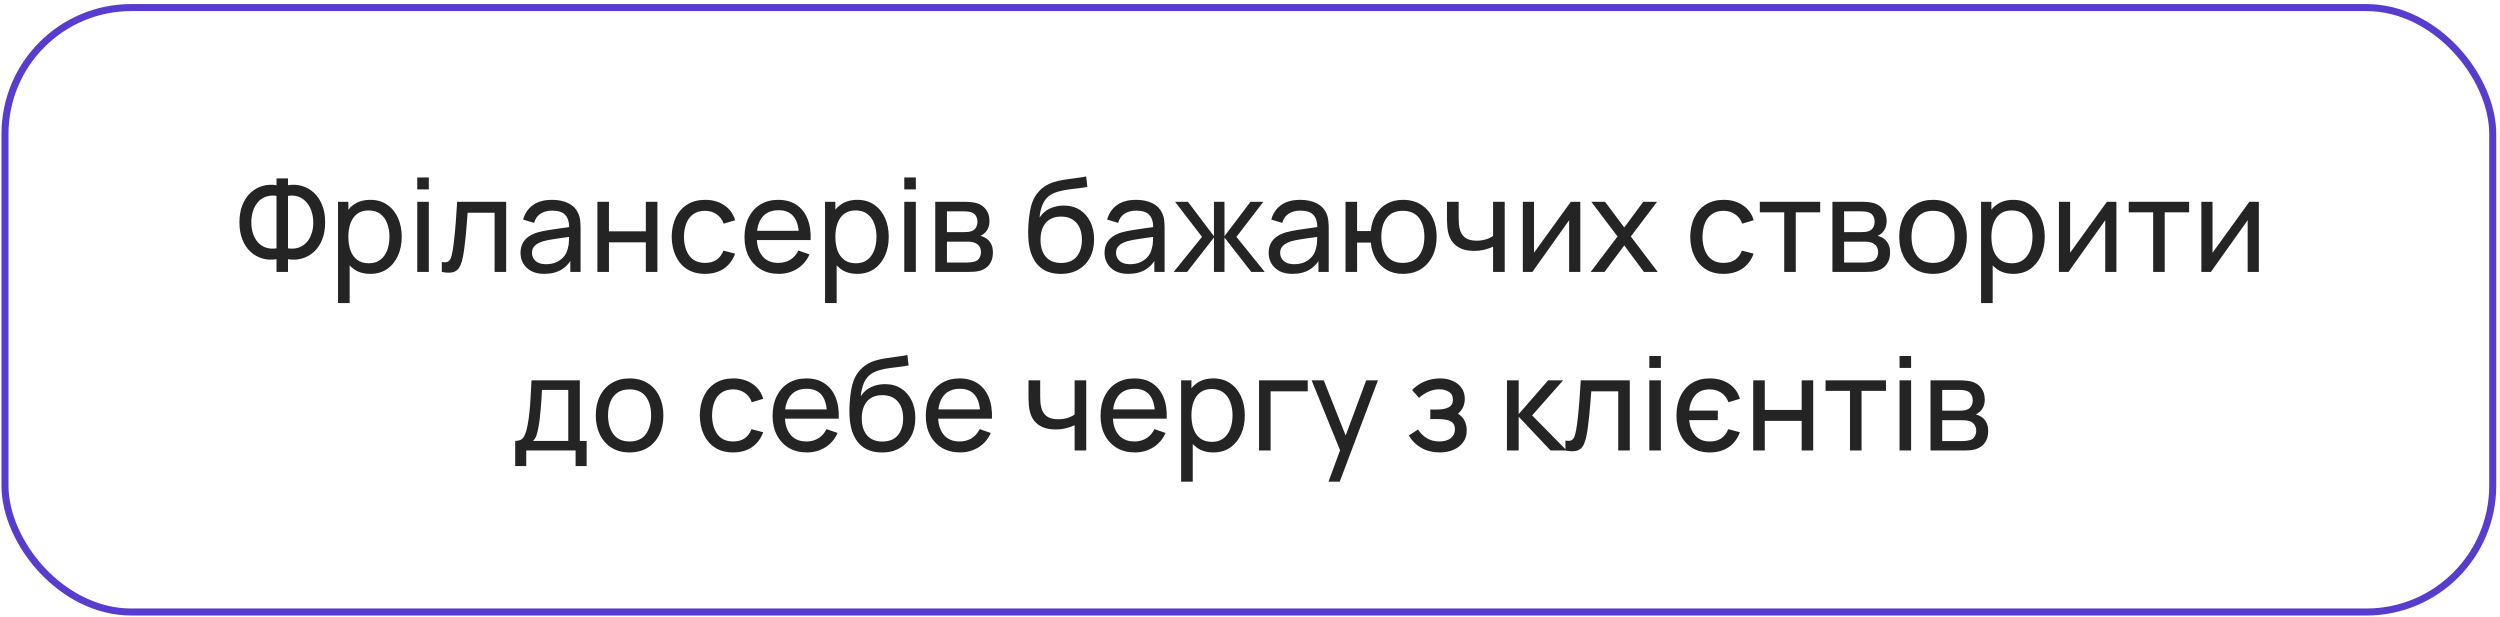
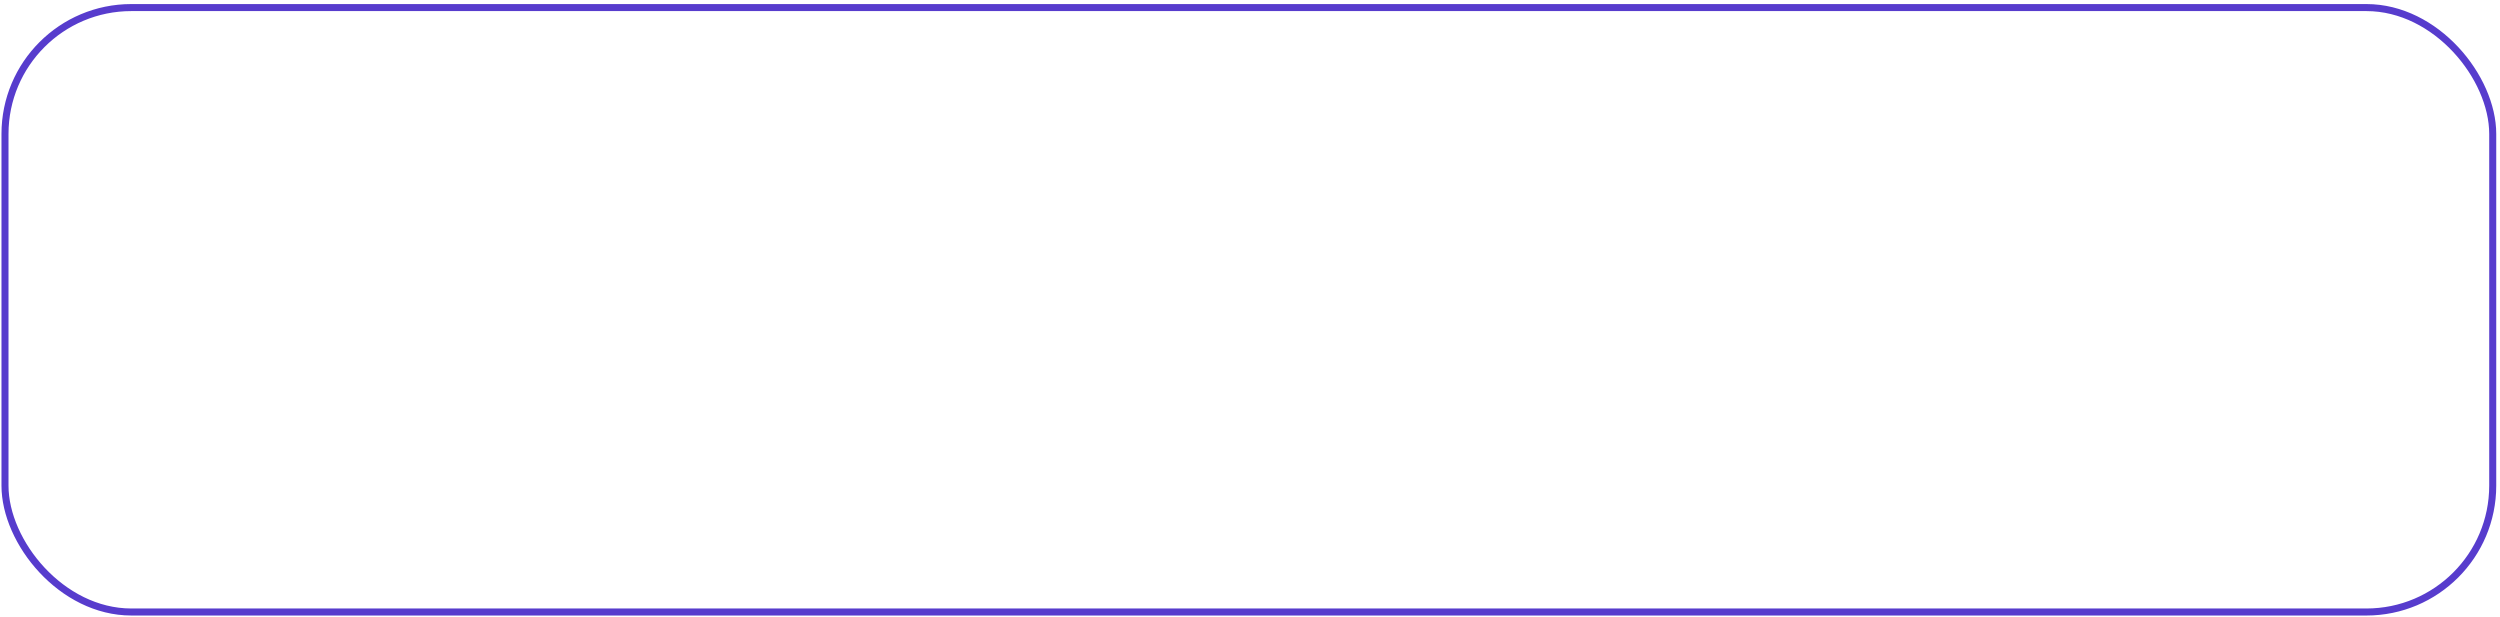
<svg xmlns="http://www.w3.org/2000/svg" width="462" height="114" viewBox="0 0 462 114" fill="none">
  <rect x="0.923" y="1.4" width="459.733" height="111.7" rx="23.35" stroke="#573CCD" stroke-width="1.3" />
-   <path d="M51.099 50.25V47.898C50.211 48.05 49.355 48.01 48.531 47.778C47.715 47.546 46.983 47.142 46.334 46.566C45.694 45.982 45.187 45.23 44.81 44.31C44.434 43.39 44.246 42.318 44.246 41.094C44.246 39.862 44.434 38.786 44.81 37.866C45.187 36.938 45.694 36.182 46.334 35.598C46.983 35.006 47.715 34.594 48.531 34.362C49.355 34.122 50.211 34.078 51.099 34.23V32.97H53.222V34.23C54.111 34.078 54.967 34.122 55.791 34.362C56.614 34.594 57.346 35.006 57.986 35.598C58.635 36.182 59.147 36.938 59.523 37.866C59.898 38.786 60.087 39.862 60.087 41.094C60.087 42.318 59.898 43.39 59.523 44.31C59.147 45.23 58.635 45.982 57.986 46.566C57.346 47.142 56.614 47.546 55.791 47.778C54.967 48.01 54.111 48.05 53.222 47.898V50.25H51.099ZM51.099 45.894V36.198C50.362 36.086 49.703 36.138 49.118 36.354C48.542 36.562 48.054 36.898 47.654 37.362C47.263 37.818 46.962 38.366 46.755 39.006C46.547 39.646 46.443 40.342 46.443 41.094C46.443 41.838 46.547 42.526 46.755 43.158C46.962 43.79 47.263 44.33 47.654 44.778C48.054 45.226 48.542 45.55 49.118 45.75C49.703 45.95 50.362 45.998 51.099 45.894ZM53.222 45.894C53.967 45.998 54.627 45.95 55.203 45.75C55.779 45.542 56.267 45.218 56.666 44.778C57.066 44.338 57.37 43.806 57.578 43.182C57.786 42.55 57.891 41.87 57.891 41.142C57.891 40.406 57.786 39.718 57.578 39.078C57.37 38.43 57.066 37.874 56.666 37.41C56.267 36.938 55.779 36.59 55.203 36.366C54.627 36.142 53.967 36.086 53.222 36.198V45.894ZM68.432 50.61C67.216 50.61 66.192 50.31 65.36 49.71C64.528 49.102 63.896 48.282 63.464 47.25C63.04 46.21 62.828 45.046 62.828 43.758C62.828 42.454 63.04 41.286 63.464 40.254C63.896 39.222 64.528 38.41 65.36 37.818C66.2 37.226 67.228 36.93 68.444 36.93C69.644 36.93 70.676 37.23 71.54 37.83C72.412 38.422 73.08 39.234 73.544 40.266C74.008 41.298 74.24 42.462 74.24 43.758C74.24 45.054 74.008 46.218 73.544 47.25C73.08 48.282 72.412 49.102 71.54 49.71C70.676 50.31 69.64 50.61 68.432 50.61ZM62.468 56.01V37.29H64.376V46.83H64.616V56.01H62.468ZM68.168 48.654C69.024 48.654 69.732 48.438 70.292 48.006C70.852 47.574 71.272 46.99 71.552 46.254C71.832 45.51 71.972 44.678 71.972 43.758C71.972 42.846 71.832 42.022 71.552 41.286C71.28 40.55 70.856 39.966 70.28 39.534C69.712 39.102 68.988 38.886 68.108 38.886C67.268 38.886 66.572 39.094 66.02 39.51C65.468 39.918 65.056 40.49 64.784 41.226C64.512 41.954 64.376 42.798 64.376 43.758C64.376 44.702 64.508 45.546 64.772 46.29C65.044 47.026 65.46 47.606 66.02 48.03C66.58 48.446 67.296 48.654 68.168 48.654ZM77.111 34.998V32.79H79.246V34.998H77.111ZM77.111 50.25V37.29H79.246V50.25H77.111ZM81.647 50.25V48.414C82.127 48.502 82.491 48.486 82.739 48.366C82.995 48.238 83.183 48.018 83.303 47.706C83.431 47.386 83.535 46.986 83.615 46.506C83.751 45.746 83.867 44.898 83.963 43.962C84.067 43.026 84.159 42.002 84.239 40.89C84.327 39.77 84.407 38.57 84.479 37.29H93.539V50.25H91.403V39.318H86.423C86.375 40.054 86.315 40.81 86.243 41.586C86.179 42.362 86.111 43.118 86.039 43.854C85.967 44.582 85.887 45.262 85.799 45.894C85.719 46.518 85.631 47.058 85.535 47.514C85.383 48.298 85.171 48.926 84.899 49.398C84.627 49.862 84.235 50.162 83.723 50.298C83.211 50.442 82.519 50.426 81.647 50.25ZM100.594 50.61C99.626 50.61 98.814 50.434 98.158 50.082C97.51 49.722 97.018 49.25 96.682 48.666C96.354 48.082 96.19 47.442 96.19 46.746C96.19 46.066 96.318 45.478 96.574 44.982C96.838 44.478 97.206 44.062 97.678 43.734C98.15 43.398 98.714 43.134 99.37 42.942C99.986 42.774 100.674 42.63 101.434 42.51C102.202 42.382 102.978 42.266 103.762 42.162C104.546 42.058 105.278 41.958 105.958 41.862L105.19 42.306C105.214 41.154 104.982 40.302 104.494 39.75C104.014 39.198 103.182 38.922 101.998 38.922C101.214 38.922 100.526 39.102 99.934 39.462C99.35 39.814 98.938 40.39 98.698 41.19L96.67 40.578C96.982 39.442 97.586 38.55 98.482 37.902C99.378 37.254 100.558 36.93 102.022 36.93C103.198 36.93 104.206 37.142 105.046 37.566C105.894 37.982 106.502 38.614 106.87 39.462C107.054 39.862 107.17 40.298 107.218 40.77C107.266 41.234 107.29 41.722 107.29 42.234V50.25H105.394V47.142L105.838 47.43C105.35 48.478 104.666 49.27 103.786 49.806C102.914 50.342 101.85 50.61 100.594 50.61ZM100.918 48.822C101.686 48.822 102.35 48.686 102.91 48.414C103.478 48.134 103.934 47.77 104.278 47.322C104.622 46.866 104.846 46.37 104.95 45.834C105.07 45.434 105.134 44.99 105.142 44.502C105.158 44.006 105.166 43.626 105.166 43.362L105.91 43.686C105.214 43.782 104.53 43.874 103.858 43.962C103.186 44.05 102.55 44.146 101.95 44.25C101.35 44.346 100.81 44.462 100.33 44.598C99.978 44.71 99.646 44.854 99.334 45.03C99.03 45.206 98.782 45.434 98.59 45.714C98.406 45.986 98.314 46.326 98.314 46.734C98.314 47.086 98.402 47.422 98.578 47.742C98.762 48.062 99.042 48.322 99.418 48.522C99.802 48.722 100.302 48.822 100.918 48.822ZM110.398 50.25V37.29H112.534V42.75H119.35V37.29H121.486V50.25H119.35V44.778H112.534V50.25H110.398ZM130.307 50.61C128.995 50.61 127.879 50.318 126.959 49.734C126.047 49.142 125.351 48.33 124.871 47.298C124.391 46.266 124.143 45.09 124.127 43.77C124.143 42.418 124.395 41.23 124.883 40.206C125.379 39.174 126.087 38.37 127.007 37.794C127.927 37.218 129.035 36.93 130.331 36.93C131.699 36.93 132.875 37.266 133.859 37.938C134.851 38.61 135.515 39.53 135.851 40.698L133.739 41.334C133.467 40.582 133.023 39.998 132.407 39.582C131.799 39.166 131.099 38.958 130.307 38.958C129.419 38.958 128.687 39.166 128.111 39.582C127.535 39.99 127.107 40.558 126.827 41.286C126.547 42.006 126.403 42.834 126.395 43.77C126.411 45.21 126.743 46.374 127.391 47.262C128.047 48.142 129.019 48.582 130.307 48.582C131.155 48.582 131.859 48.39 132.419 48.006C132.979 47.614 133.403 47.05 133.691 46.314L135.851 46.878C135.403 48.086 134.703 49.01 133.751 49.65C132.799 50.29 131.651 50.61 130.307 50.61ZM143.916 50.61C142.644 50.61 141.532 50.33 140.58 49.77C139.636 49.202 138.9 48.414 138.372 47.406C137.844 46.39 137.58 45.206 137.58 43.854C137.58 42.438 137.84 41.214 138.36 40.182C138.88 39.142 139.604 38.342 140.532 37.782C141.468 37.214 142.564 36.93 143.82 36.93C145.124 36.93 146.232 37.23 147.144 37.83C148.064 38.43 148.752 39.286 149.208 40.398C149.672 41.51 149.872 42.834 149.808 44.37H147.648V43.602C147.624 42.01 147.3 40.822 146.676 40.038C146.052 39.246 145.124 38.85 143.892 38.85C142.572 38.85 141.568 39.274 140.88 40.122C140.192 40.97 139.848 42.186 139.848 43.77C139.848 45.298 140.192 46.482 140.88 47.322C141.568 48.162 142.548 48.582 143.82 48.582C144.676 48.582 145.42 48.386 146.052 47.994C146.684 47.602 147.18 47.038 147.54 46.302L149.592 47.01C149.088 48.154 148.328 49.042 147.312 49.674C146.304 50.298 145.172 50.61 143.916 50.61ZM139.128 44.37V42.654H148.704V44.37H139.128ZM158.432 50.61C157.216 50.61 156.192 50.31 155.36 49.71C154.528 49.102 153.896 48.282 153.464 47.25C153.04 46.21 152.828 45.046 152.828 43.758C152.828 42.454 153.04 41.286 153.464 40.254C153.896 39.222 154.528 38.41 155.36 37.818C156.2 37.226 157.228 36.93 158.444 36.93C159.644 36.93 160.676 37.23 161.54 37.83C162.412 38.422 163.08 39.234 163.544 40.266C164.008 41.298 164.24 42.462 164.24 43.758C164.24 45.054 164.008 46.218 163.544 47.25C163.08 48.282 162.412 49.102 161.54 49.71C160.676 50.31 159.64 50.61 158.432 50.61ZM152.468 56.01V37.29H154.376V46.83H154.616V56.01H152.468ZM158.168 48.654C159.024 48.654 159.732 48.438 160.292 48.006C160.852 47.574 161.272 46.99 161.552 46.254C161.832 45.51 161.972 44.678 161.972 43.758C161.972 42.846 161.832 42.022 161.552 41.286C161.28 40.55 160.856 39.966 160.28 39.534C159.712 39.102 158.988 38.886 158.108 38.886C157.268 38.886 156.572 39.094 156.02 39.51C155.468 39.918 155.056 40.49 154.784 41.226C154.512 41.954 154.376 42.798 154.376 43.758C154.376 44.702 154.508 45.546 154.772 46.29C155.044 47.026 155.46 47.606 156.02 48.03C156.58 48.446 157.296 48.654 158.168 48.654ZM167.111 34.998V32.79H169.247V34.998H167.111ZM167.111 50.25V37.29H169.247V50.25H167.111ZM172.835 50.25V37.29H178.355C178.683 37.29 179.035 37.31 179.411 37.35C179.795 37.382 180.143 37.442 180.455 37.53C181.151 37.714 181.723 38.094 182.171 38.67C182.627 39.238 182.855 39.958 182.855 40.83C182.855 41.318 182.779 41.742 182.627 42.102C182.483 42.462 182.275 42.774 182.003 43.038C181.883 43.158 181.751 43.266 181.607 43.362C181.463 43.458 181.319 43.534 181.175 43.59C181.455 43.638 181.739 43.746 182.027 43.914C182.483 44.162 182.839 44.51 183.095 44.958C183.359 45.406 183.491 45.978 183.491 46.674C183.491 47.554 183.279 48.282 182.855 48.858C182.431 49.426 181.847 49.818 181.103 50.034C180.791 50.122 180.447 50.182 180.071 50.214C179.695 50.238 179.331 50.25 178.979 50.25H172.835ZM174.995 48.51H178.859C179.027 48.51 179.227 48.494 179.459 48.462C179.699 48.43 179.911 48.39 180.095 48.342C180.511 48.222 180.811 47.998 180.995 47.67C181.187 47.342 181.283 46.986 181.283 46.602C181.283 46.09 181.139 45.674 180.851 45.354C180.571 45.034 180.199 44.834 179.735 44.754C179.567 44.706 179.383 44.678 179.183 44.67C178.991 44.662 178.819 44.658 178.667 44.658H174.995V48.51ZM174.995 42.894H178.211C178.435 42.894 178.671 42.882 178.919 42.858C179.167 42.826 179.383 42.774 179.567 42.702C179.935 42.566 180.203 42.342 180.371 42.03C180.547 41.71 180.635 41.362 180.635 40.986C180.635 40.57 180.539 40.206 180.347 39.894C180.163 39.574 179.879 39.354 179.495 39.234C179.239 39.138 178.951 39.086 178.631 39.078C178.319 39.062 178.119 39.054 178.031 39.054H174.995V42.894ZM195.974 50.622C194.75 50.614 193.706 50.35 192.842 49.83C191.978 49.302 191.306 48.53 190.826 47.514C190.346 46.498 190.078 45.254 190.022 43.782C189.99 43.102 189.998 42.354 190.046 41.538C190.102 40.722 190.19 39.938 190.31 39.186C190.438 38.434 190.598 37.814 190.79 37.326C191.006 36.742 191.31 36.202 191.702 35.706C192.102 35.202 192.55 34.786 193.046 34.458C193.55 34.114 194.114 33.846 194.738 33.654C195.362 33.462 196.014 33.314 196.694 33.21C197.382 33.098 198.07 33.002 198.758 32.922C199.446 32.834 200.102 32.73 200.726 32.61L200.942 34.53C200.502 34.626 199.982 34.71 199.382 34.782C198.782 34.846 198.158 34.922 197.51 35.01C196.87 35.098 196.254 35.222 195.662 35.382C195.078 35.534 194.574 35.746 194.15 36.018C193.526 36.394 193.046 36.958 192.71 37.71C192.382 38.454 192.182 39.29 192.11 40.218C192.606 39.45 193.25 38.886 194.042 38.526C194.834 38.166 195.678 37.986 196.574 37.986C197.734 37.986 198.734 38.258 199.574 38.802C200.414 39.338 201.058 40.078 201.506 41.022C201.962 41.966 202.19 43.042 202.19 44.25C202.19 45.53 201.934 46.65 201.422 47.61C200.91 48.57 200.186 49.314 199.25 49.842C198.322 50.37 197.23 50.63 195.974 50.622ZM196.106 48.594C197.362 48.594 198.314 48.206 198.962 47.43C199.61 46.646 199.934 45.606 199.934 44.31C199.934 42.982 199.598 41.938 198.926 41.178C198.254 40.41 197.31 40.026 196.094 40.026C194.862 40.026 193.918 40.41 193.262 41.178C192.614 41.938 192.29 42.982 192.29 44.31C192.29 45.646 192.618 46.694 193.274 47.454C193.93 48.214 194.874 48.594 196.106 48.594ZM208.523 50.61C207.555 50.61 206.743 50.434 206.087 50.082C205.439 49.722 204.947 49.25 204.611 48.666C204.283 48.082 204.119 47.442 204.119 46.746C204.119 46.066 204.247 45.478 204.503 44.982C204.767 44.478 205.135 44.062 205.607 43.734C206.079 43.398 206.643 43.134 207.299 42.942C207.915 42.774 208.603 42.63 209.363 42.51C210.131 42.382 210.907 42.266 211.691 42.162C212.475 42.058 213.207 41.958 213.887 41.862L213.119 42.306C213.143 41.154 212.911 40.302 212.423 39.75C211.943 39.198 211.111 38.922 209.927 38.922C209.143 38.922 208.455 39.102 207.863 39.462C207.279 39.814 206.867 40.39 206.627 41.19L204.599 40.578C204.911 39.442 205.515 38.55 206.411 37.902C207.307 37.254 208.487 36.93 209.951 36.93C211.127 36.93 212.135 37.142 212.975 37.566C213.823 37.982 214.431 38.614 214.799 39.462C214.983 39.862 215.099 40.298 215.147 40.77C215.195 41.234 215.219 41.722 215.219 42.234V50.25H213.323V47.142L213.767 47.43C213.279 48.478 212.595 49.27 211.715 49.806C210.843 50.342 209.779 50.61 208.523 50.61ZM208.847 48.822C209.615 48.822 210.279 48.686 210.839 48.414C211.407 48.134 211.863 47.77 212.207 47.322C212.551 46.866 212.775 46.37 212.879 45.834C212.999 45.434 213.063 44.99 213.071 44.502C213.087 44.006 213.095 43.626 213.095 43.362L213.839 43.686C213.143 43.782 212.459 43.874 211.787 43.962C211.115 44.05 210.479 44.146 209.879 44.25C209.279 44.346 208.739 44.462 208.259 44.598C207.907 44.71 207.575 44.854 207.263 45.03C206.959 45.206 206.711 45.434 206.519 45.714C206.335 45.986 206.243 46.326 206.243 46.734C206.243 47.086 206.331 47.422 206.507 47.742C206.691 48.062 206.971 48.322 207.347 48.522C207.731 48.722 208.231 48.822 208.847 48.822ZM216.899 50.25L222.131 43.77L217.151 37.29H219.527L224.339 43.65V37.29H226.283V43.65L231.095 37.29H233.471L228.491 43.77L233.723 50.25H231.239L226.283 43.89V50.25H224.339V43.89L219.383 50.25H216.899ZM238.851 50.61C237.883 50.61 237.071 50.434 236.415 50.082C235.767 49.722 235.275 49.25 234.939 48.666C234.611 48.082 234.447 47.442 234.447 46.746C234.447 46.066 234.575 45.478 234.831 44.982C235.095 44.478 235.463 44.062 235.935 43.734C236.407 43.398 236.971 43.134 237.627 42.942C238.243 42.774 238.931 42.63 239.691 42.51C240.459 42.382 241.235 42.266 242.019 42.162C242.803 42.058 243.535 41.958 244.215 41.862L243.447 42.306C243.471 41.154 243.239 40.302 242.751 39.75C242.271 39.198 241.439 38.922 240.255 38.922C239.471 38.922 238.783 39.102 238.191 39.462C237.607 39.814 237.195 40.39 236.955 41.19L234.927 40.578C235.239 39.442 235.843 38.55 236.739 37.902C237.635 37.254 238.815 36.93 240.279 36.93C241.455 36.93 242.463 37.142 243.303 37.566C244.151 37.982 244.759 38.614 245.127 39.462C245.311 39.862 245.427 40.298 245.475 40.77C245.523 41.234 245.547 41.722 245.547 42.234V50.25H243.651V47.142L244.095 47.43C243.607 48.478 242.923 49.27 242.043 49.806C241.171 50.342 240.107 50.61 238.851 50.61ZM239.175 48.822C239.943 48.822 240.607 48.686 241.167 48.414C241.735 48.134 242.191 47.77 242.535 47.322C242.879 46.866 243.103 46.37 243.207 45.834C243.327 45.434 243.391 44.99 243.399 44.502C243.415 44.006 243.423 43.626 243.423 43.362L244.167 43.686C243.471 43.782 242.787 43.874 242.115 43.962C241.443 44.05 240.807 44.146 240.207 44.25C239.607 44.346 239.067 44.462 238.587 44.598C238.235 44.71 237.903 44.854 237.591 45.03C237.287 45.206 237.039 45.434 236.847 45.714C236.663 45.986 236.571 46.326 236.571 46.734C236.571 47.086 236.659 47.422 236.835 47.742C237.019 48.062 237.299 48.322 237.675 48.522C238.059 48.722 238.559 48.822 239.175 48.822ZM259.239 50.61C258.135 50.61 257.159 50.374 256.311 49.902C255.471 49.43 254.795 48.762 254.283 47.898C253.771 47.034 253.451 46.014 253.323 44.838H250.791V50.25H248.655V37.29H250.791V42.702H253.311C253.439 41.502 253.763 40.47 254.283 39.606C254.803 38.742 255.487 38.082 256.335 37.626C257.183 37.162 258.159 36.93 259.263 36.93C260.551 36.93 261.659 37.222 262.587 37.806C263.523 38.39 264.239 39.194 264.735 40.218C265.239 41.242 265.491 42.418 265.491 43.746C265.491 45.098 265.235 46.29 264.723 47.322C264.219 48.354 263.499 49.162 262.563 49.746C261.635 50.322 260.527 50.61 259.239 50.61ZM259.203 48.582C260.563 48.582 261.571 48.138 262.227 47.25C262.891 46.354 263.223 45.19 263.223 43.758C263.223 42.286 262.887 41.118 262.215 40.254C261.551 39.39 260.551 38.958 259.215 38.958C257.927 38.958 256.947 39.386 256.275 40.242C255.603 41.098 255.267 42.266 255.267 43.746C255.267 45.21 255.599 46.382 256.263 47.262C256.935 48.142 257.915 48.582 259.203 48.582ZM275.921 50.25V45.582C275.489 45.798 274.965 45.982 274.349 46.134C273.741 46.286 273.089 46.362 272.393 46.362C271.073 46.362 270.009 46.066 269.201 45.474C268.393 44.882 267.865 44.03 267.617 42.918C267.545 42.582 267.493 42.234 267.461 41.874C267.437 41.514 267.421 41.186 267.413 40.89C267.405 40.594 267.401 40.378 267.401 40.242V37.29H269.561V40.242C269.561 40.474 269.569 40.762 269.585 41.106C269.601 41.442 269.641 41.77 269.705 42.09C269.865 42.882 270.197 43.478 270.701 43.878C271.213 44.278 271.933 44.478 272.861 44.478C273.485 44.478 274.061 44.398 274.589 44.238C275.117 44.078 275.561 43.866 275.921 43.602V37.29H278.069V50.25H275.921ZM292.041 37.29V50.25H289.977V40.698L283.185 50.25H281.421V37.29H283.485V46.71L290.289 37.29H292.041ZM293.962 50.25L298.918 43.698L294.07 37.29H296.614L300.166 42.042L303.682 37.29H306.226L301.378 43.698L306.346 50.25H303.79L300.166 45.354L296.518 50.25H293.962ZM318.534 50.61C317.222 50.61 316.106 50.318 315.186 49.734C314.274 49.142 313.578 48.33 313.098 47.298C312.618 46.266 312.37 45.09 312.354 43.77C312.37 42.418 312.622 41.23 313.11 40.206C313.606 39.174 314.314 38.37 315.234 37.794C316.154 37.218 317.262 36.93 318.558 36.93C319.926 36.93 321.102 37.266 322.086 37.938C323.078 38.61 323.742 39.53 324.078 40.698L321.966 41.334C321.694 40.582 321.25 39.998 320.634 39.582C320.026 39.166 319.326 38.958 318.534 38.958C317.646 38.958 316.914 39.166 316.338 39.582C315.762 39.99 315.334 40.558 315.054 41.286C314.774 42.006 314.63 42.834 314.622 43.77C314.638 45.21 314.97 46.374 315.618 47.262C316.274 48.142 317.246 48.582 318.534 48.582C319.382 48.582 320.086 48.39 320.646 48.006C321.206 47.614 321.63 47.05 321.918 46.314L324.078 46.878C323.63 48.086 322.93 49.01 321.978 49.65C321.026 50.29 319.878 50.61 318.534 50.61ZM329.724 50.25V39.234H325.212V37.29H336.372V39.234H331.86V50.25H329.724ZM338.632 50.25V37.29H344.152C344.48 37.29 344.832 37.31 345.208 37.35C345.592 37.382 345.94 37.442 346.252 37.53C346.948 37.714 347.52 38.094 347.968 38.67C348.424 39.238 348.652 39.958 348.652 40.83C348.652 41.318 348.576 41.742 348.424 42.102C348.28 42.462 348.072 42.774 347.8 43.038C347.68 43.158 347.548 43.266 347.404 43.362C347.26 43.458 347.116 43.534 346.972 43.59C347.252 43.638 347.536 43.746 347.824 43.914C348.28 44.162 348.636 44.51 348.892 44.958C349.156 45.406 349.288 45.978 349.288 46.674C349.288 47.554 349.076 48.282 348.652 48.858C348.228 49.426 347.644 49.818 346.9 50.034C346.588 50.122 346.244 50.182 345.868 50.214C345.492 50.238 345.128 50.25 344.776 50.25H338.632ZM340.792 48.51H344.656C344.824 48.51 345.024 48.494 345.256 48.462C345.496 48.43 345.708 48.39 345.892 48.342C346.308 48.222 346.608 47.998 346.792 47.67C346.984 47.342 347.08 46.986 347.08 46.602C347.08 46.09 346.936 45.674 346.648 45.354C346.368 45.034 345.996 44.834 345.532 44.754C345.364 44.706 345.18 44.678 344.98 44.67C344.788 44.662 344.616 44.658 344.464 44.658H340.792V48.51ZM340.792 42.894H344.008C344.232 42.894 344.468 42.882 344.716 42.858C344.964 42.826 345.18 42.774 345.364 42.702C345.732 42.566 346 42.342 346.168 42.03C346.344 41.71 346.432 41.362 346.432 40.986C346.432 40.57 346.336 40.206 346.144 39.894C345.96 39.574 345.676 39.354 345.292 39.234C345.036 39.138 344.748 39.086 344.428 39.078C344.116 39.062 343.916 39.054 343.828 39.054H340.792V42.894ZM357.219 50.61C355.931 50.61 354.819 50.318 353.883 49.734C352.955 49.15 352.239 48.342 351.735 47.31C351.231 46.278 350.979 45.094 350.979 43.758C350.979 42.398 351.235 41.206 351.747 40.182C352.259 39.158 352.983 38.362 353.919 37.794C354.855 37.218 355.955 36.93 357.219 36.93C358.515 36.93 359.631 37.222 360.567 37.806C361.503 38.382 362.219 39.186 362.715 40.218C363.219 41.242 363.471 42.422 363.471 43.758C363.471 45.11 363.219 46.302 362.715 47.334C362.211 48.358 361.491 49.162 360.555 49.746C359.619 50.322 358.507 50.61 357.219 50.61ZM357.219 48.582C358.563 48.582 359.563 48.134 360.219 47.238C360.875 46.342 361.203 45.182 361.203 43.758C361.203 42.294 360.871 41.13 360.207 40.266C359.543 39.394 358.547 38.958 357.219 38.958C356.315 38.958 355.571 39.162 354.987 39.57C354.403 39.978 353.967 40.542 353.679 41.262C353.391 41.982 353.247 42.814 353.247 43.758C353.247 45.214 353.583 46.382 354.255 47.262C354.927 48.142 355.915 48.582 357.219 48.582ZM372.065 50.61C370.849 50.61 369.825 50.31 368.993 49.71C368.161 49.102 367.529 48.282 367.097 47.25C366.673 46.21 366.461 45.046 366.461 43.758C366.461 42.454 366.673 41.286 367.097 40.254C367.529 39.222 368.161 38.41 368.993 37.818C369.833 37.226 370.861 36.93 372.077 36.93C373.277 36.93 374.309 37.23 375.173 37.83C376.045 38.422 376.713 39.234 377.177 40.266C377.641 41.298 377.873 42.462 377.873 43.758C377.873 45.054 377.641 46.218 377.177 47.25C376.713 48.282 376.045 49.102 375.173 49.71C374.309 50.31 373.273 50.61 372.065 50.61ZM366.101 56.01V37.29H368.009V46.83H368.249V56.01H366.101ZM371.801 48.654C372.657 48.654 373.365 48.438 373.925 48.006C374.485 47.574 374.905 46.99 375.185 46.254C375.465 45.51 375.605 44.678 375.605 43.758C375.605 42.846 375.465 42.022 375.185 41.286C374.913 40.55 374.489 39.966 373.913 39.534C373.345 39.102 372.621 38.886 371.741 38.886C370.901 38.886 370.205 39.094 369.653 39.51C369.101 39.918 368.689 40.49 368.417 41.226C368.145 41.954 368.009 42.798 368.009 43.758C368.009 44.702 368.141 45.546 368.405 46.29C368.677 47.026 369.093 47.606 369.653 48.03C370.213 48.446 370.929 48.654 371.801 48.654ZM391.111 37.29V50.25H389.047V40.698L382.255 50.25H380.491V37.29H382.555V46.71L389.359 37.29H391.111ZM397.904 50.25V39.234H393.392V37.29H404.552V39.234H400.04V50.25H397.904ZM417.432 37.29V50.25H415.368V40.698L408.576 50.25H406.812V37.29H408.876V46.71L415.68 37.29H417.432ZM95.211 86.13V81.486C95.939 81.486 96.459 81.25 96.771 80.778C97.083 80.298 97.335 79.51 97.527 78.414C97.655 77.726 97.759 76.99 97.839 76.206C97.919 75.422 97.987 74.55 98.043 73.59C98.107 72.622 98.167 71.522 98.223 70.29H107.151V81.486H108.411V86.13H106.371V83.25H97.251V86.13H95.211ZM98.499 81.486H105.015V72.054H100.155C100.131 72.622 100.099 73.218 100.059 73.842C100.019 74.458 99.971 75.074 99.915 75.69C99.867 76.306 99.807 76.89 99.735 77.442C99.671 77.986 99.595 78.474 99.507 78.906C99.403 79.506 99.283 80.014 99.147 80.43C99.011 80.846 98.795 81.198 98.499 81.486ZM116.34 83.61C115.052 83.61 113.94 83.318 113.004 82.734C112.076 82.15 111.36 81.342 110.856 80.31C110.352 79.278 110.1 78.094 110.1 76.758C110.1 75.398 110.356 74.206 110.868 73.182C111.38 72.158 112.104 71.362 113.04 70.794C113.976 70.218 115.076 69.93 116.34 69.93C117.636 69.93 118.752 70.222 119.688 70.806C120.624 71.382 121.34 72.186 121.836 73.218C122.34 74.242 122.592 75.422 122.592 76.758C122.592 78.11 122.34 79.302 121.836 80.334C121.332 81.358 120.612 82.162 119.676 82.746C118.74 83.322 117.628 83.61 116.34 83.61ZM116.34 81.582C117.684 81.582 118.684 81.134 119.34 80.238C119.996 79.342 120.324 78.182 120.324 76.758C120.324 75.294 119.992 74.13 119.328 73.266C118.664 72.394 117.668 71.958 116.34 71.958C115.436 71.958 114.692 72.162 114.108 72.57C113.524 72.978 113.088 73.542 112.8 74.262C112.512 74.982 112.368 75.814 112.368 76.758C112.368 78.214 112.704 79.382 113.376 80.262C114.048 81.142 115.036 81.582 116.34 81.582ZM135.499 83.61C134.187 83.61 133.071 83.318 132.151 82.734C131.239 82.142 130.543 81.33 130.063 80.298C129.583 79.266 129.335 78.09 129.319 76.77C129.335 75.418 129.587 74.23 130.075 73.206C130.571 72.174 131.279 71.37 132.199 70.794C133.119 70.218 134.227 69.93 135.523 69.93C136.891 69.93 138.067 70.266 139.051 70.938C140.043 71.61 140.707 72.53 141.043 73.698L138.931 74.334C138.659 73.582 138.215 72.998 137.599 72.582C136.991 72.166 136.291 71.958 135.499 71.958C134.611 71.958 133.879 72.166 133.303 72.582C132.727 72.99 132.299 73.558 132.019 74.286C131.739 75.006 131.595 75.834 131.587 76.77C131.603 78.21 131.935 79.374 132.583 80.262C133.239 81.142 134.211 81.582 135.499 81.582C136.347 81.582 137.051 81.39 137.611 81.006C138.171 80.614 138.595 80.05 138.883 79.314L141.043 79.878C140.595 81.086 139.895 82.01 138.943 82.65C137.991 83.29 136.843 83.61 135.499 83.61ZM149.108 83.61C147.836 83.61 146.724 83.33 145.772 82.77C144.828 82.202 144.092 81.414 143.564 80.406C143.036 79.39 142.772 78.206 142.772 76.854C142.772 75.438 143.032 74.214 143.552 73.182C144.072 72.142 144.796 71.342 145.724 70.782C146.66 70.214 147.756 69.93 149.012 69.93C150.316 69.93 151.424 70.23 152.336 70.83C153.256 71.43 153.944 72.286 154.4 73.398C154.864 74.51 155.064 75.834 155 77.37H152.84V76.602C152.816 75.01 152.492 73.822 151.868 73.038C151.244 72.246 150.316 71.85 149.084 71.85C147.764 71.85 146.76 72.274 146.072 73.122C145.384 73.97 145.04 75.186 145.04 76.77C145.04 78.298 145.384 79.482 146.072 80.322C146.76 81.162 147.74 81.582 149.012 81.582C149.868 81.582 150.612 81.386 151.244 80.994C151.876 80.602 152.372 80.038 152.732 79.302L154.784 80.01C154.28 81.154 153.52 82.042 152.504 82.674C151.496 83.298 150.364 83.61 149.108 83.61ZM144.32 77.37V75.654H153.896V77.37H144.32ZM162.939 83.622C161.715 83.614 160.671 83.35 159.807 82.83C158.943 82.302 158.271 81.53 157.791 80.514C157.311 79.498 157.043 78.254 156.987 76.782C156.955 76.102 156.963 75.354 157.011 74.538C157.067 73.722 157.155 72.938 157.275 72.186C157.403 71.434 157.563 70.814 157.755 70.326C157.971 69.742 158.275 69.202 158.667 68.706C159.067 68.202 159.515 67.786 160.011 67.458C160.515 67.114 161.079 66.846 161.703 66.654C162.327 66.462 162.979 66.314 163.659 66.21C164.347 66.098 165.035 66.002 165.723 65.922C166.411 65.834 167.067 65.73 167.691 65.61L167.907 67.53C167.467 67.626 166.947 67.71 166.347 67.782C165.747 67.846 165.123 67.922 164.475 68.01C163.835 68.098 163.219 68.222 162.627 68.382C162.043 68.534 161.539 68.746 161.115 69.018C160.491 69.394 160.011 69.958 159.675 70.71C159.347 71.454 159.147 72.29 159.075 73.218C159.571 72.45 160.215 71.886 161.007 71.526C161.799 71.166 162.643 70.986 163.539 70.986C164.699 70.986 165.699 71.258 166.539 71.802C167.379 72.338 168.023 73.078 168.471 74.022C168.927 74.966 169.155 76.042 169.155 77.25C169.155 78.53 168.899 79.65 168.387 80.61C167.875 81.57 167.151 82.314 166.215 82.842C165.287 83.37 164.195 83.63 162.939 83.622ZM163.071 81.594C164.327 81.594 165.279 81.206 165.927 80.43C166.575 79.646 166.899 78.606 166.899 77.31C166.899 75.982 166.563 74.938 165.891 74.178C165.219 73.41 164.275 73.026 163.059 73.026C161.827 73.026 160.883 73.41 160.227 74.178C159.579 74.938 159.255 75.982 159.255 77.31C159.255 78.646 159.583 79.694 160.239 80.454C160.895 81.214 161.839 81.594 163.071 81.594ZM177.42 83.61C176.148 83.61 175.036 83.33 174.084 82.77C173.14 82.202 172.404 81.414 171.876 80.406C171.348 79.39 171.084 78.206 171.084 76.854C171.084 75.438 171.344 74.214 171.864 73.182C172.384 72.142 173.108 71.342 174.036 70.782C174.972 70.214 176.068 69.93 177.324 69.93C178.628 69.93 179.736 70.23 180.648 70.83C181.568 71.43 182.256 72.286 182.712 73.398C183.176 74.51 183.376 75.834 183.312 77.37H181.152V76.602C181.128 75.01 180.804 73.822 180.18 73.038C179.556 72.246 178.628 71.85 177.396 71.85C176.076 71.85 175.072 72.274 174.384 73.122C173.696 73.97 173.352 75.186 173.352 76.77C173.352 78.298 173.696 79.482 174.384 80.322C175.072 81.162 176.052 81.582 177.324 81.582C178.18 81.582 178.924 81.386 179.556 80.994C180.188 80.602 180.684 80.038 181.044 79.302L183.096 80.01C182.592 81.154 181.832 82.042 180.816 82.674C179.808 83.298 178.676 83.61 177.42 83.61ZM172.632 77.37V75.654H182.208V77.37H172.632ZM198.589 83.25V78.582C198.157 78.798 197.633 78.982 197.017 79.134C196.409 79.286 195.757 79.362 195.061 79.362C193.741 79.362 192.677 79.066 191.869 78.474C191.061 77.882 190.533 77.03 190.285 75.918C190.213 75.582 190.161 75.234 190.129 74.874C190.105 74.514 190.089 74.186 190.081 73.89C190.073 73.594 190.069 73.378 190.069 73.242V70.29H192.229V73.242C192.229 73.474 192.237 73.762 192.253 74.106C192.269 74.442 192.309 74.77 192.373 75.09C192.533 75.882 192.865 76.478 193.369 76.878C193.881 77.278 194.601 77.478 195.529 77.478C196.153 77.478 196.729 77.398 197.257 77.238C197.785 77.078 198.229 76.866 198.589 76.602V70.29H200.737V83.25H198.589ZM209.717 83.61C208.445 83.61 207.333 83.33 206.381 82.77C205.437 82.202 204.701 81.414 204.173 80.406C203.645 79.39 203.381 78.206 203.381 76.854C203.381 75.438 203.641 74.214 204.161 73.182C204.681 72.142 205.405 71.342 206.333 70.782C207.269 70.214 208.365 69.93 209.621 69.93C210.925 69.93 212.033 70.23 212.945 70.83C213.865 71.43 214.553 72.286 215.009 73.398C215.473 74.51 215.673 75.834 215.609 77.37H213.449V76.602C213.425 75.01 213.101 73.822 212.477 73.038C211.853 72.246 210.925 71.85 209.693 71.85C208.373 71.85 207.369 72.274 206.681 73.122C205.993 73.97 205.649 75.186 205.649 76.77C205.649 78.298 205.993 79.482 206.681 80.322C207.369 81.162 208.349 81.582 209.621 81.582C210.477 81.582 211.221 81.386 211.853 80.994C212.485 80.602 212.981 80.038 213.341 79.302L215.393 80.01C214.889 81.154 214.129 82.042 213.113 82.674C212.105 83.298 210.973 83.61 209.717 83.61ZM204.929 77.37V75.654H214.505V77.37H204.929ZM224.233 83.61C223.017 83.61 221.993 83.31 221.161 82.71C220.329 82.102 219.697 81.282 219.265 80.25C218.841 79.21 218.629 78.046 218.629 76.758C218.629 75.454 218.841 74.286 219.265 73.254C219.697 72.222 220.329 71.41 221.161 70.818C222.001 70.226 223.029 69.93 224.245 69.93C225.445 69.93 226.477 70.23 227.341 70.83C228.213 71.422 228.881 72.234 229.345 73.266C229.809 74.298 230.041 75.462 230.041 76.758C230.041 78.054 229.809 79.218 229.345 80.25C228.881 81.282 228.213 82.102 227.341 82.71C226.477 83.31 225.441 83.61 224.233 83.61ZM218.269 89.01V70.29H220.177V79.83H220.417V89.01H218.269ZM223.969 81.654C224.825 81.654 225.533 81.438 226.093 81.006C226.653 80.574 227.073 79.99 227.353 79.254C227.633 78.51 227.773 77.678 227.773 76.758C227.773 75.846 227.633 75.022 227.353 74.286C227.081 73.55 226.657 72.966 226.081 72.534C225.513 72.102 224.789 71.886 223.909 71.886C223.069 71.886 222.373 72.094 221.821 72.51C221.269 72.918 220.857 73.49 220.585 74.226C220.313 74.954 220.177 75.798 220.177 76.758C220.177 77.702 220.309 78.546 220.573 79.29C220.845 80.026 221.261 80.606 221.821 81.03C222.381 81.446 223.097 81.654 223.969 81.654ZM232.671 83.25V70.29H241.671V72.318H234.807V83.25H232.671ZM245.51 89.01L248.018 82.194L248.054 84.21L242.39 70.29H244.634L249.074 81.486H248.306L252.47 70.29H254.642L247.586 89.01H245.51ZM266.073 83.61C264.793 83.61 263.661 83.334 262.677 82.782C261.693 82.222 260.917 81.454 260.349 80.478L262.053 79.374C262.525 80.086 263.089 80.634 263.745 81.018C264.401 81.394 265.149 81.582 265.989 81.582C266.869 81.582 267.569 81.382 268.089 80.982C268.609 80.574 268.869 80.026 268.869 79.338C268.869 78.826 268.741 78.434 268.485 78.162C268.229 77.89 267.861 77.702 267.381 77.598C266.901 77.494 266.329 77.442 265.665 77.442H264.321V75.678H265.653C266.493 75.678 267.177 75.542 267.705 75.27C268.233 74.998 268.497 74.534 268.497 73.878C268.497 73.206 268.249 72.718 267.753 72.414C267.265 72.102 266.681 71.946 266.001 71.946C265.281 71.946 264.593 72.098 263.937 72.402C263.281 72.698 262.717 73.074 262.245 73.53L260.949 72.078C261.621 71.39 262.393 70.862 263.265 70.494C264.145 70.118 265.101 69.93 266.133 69.93C266.965 69.93 267.725 70.078 268.413 70.374C269.109 70.662 269.661 71.09 270.069 71.658C270.485 72.218 270.693 72.902 270.693 73.71C270.693 74.398 270.533 75.01 270.213 75.546C269.893 76.082 269.421 76.55 268.797 76.95L268.713 76.194C269.241 76.322 269.677 76.558 270.021 76.902C270.373 77.238 270.633 77.638 270.801 78.102C270.969 78.566 271.053 79.05 271.053 79.554C271.053 80.402 270.829 81.13 270.381 81.738C269.941 82.338 269.345 82.802 268.593 83.13C267.841 83.45 267.001 83.61 266.073 83.61ZM278.48 83.25L278.492 70.29H280.652V76.53L286.088 70.29H288.86L283.136 76.77L289.532 83.25H286.544L280.652 77.01V83.25H278.48ZM289.292 83.25V81.414C289.772 81.502 290.136 81.486 290.384 81.366C290.64 81.238 290.828 81.018 290.948 80.706C291.076 80.386 291.18 79.986 291.26 79.506C291.396 78.746 291.512 77.898 291.608 76.962C291.712 76.026 291.804 75.002 291.884 73.89C291.972 72.77 292.052 71.57 292.124 70.29H301.184V83.25H299.048V72.318H294.068C294.02 73.054 293.96 73.81 293.888 74.586C293.824 75.362 293.756 76.118 293.684 76.854C293.612 77.582 293.532 78.262 293.444 78.894C293.364 79.518 293.276 80.058 293.18 80.514C293.028 81.298 292.816 81.926 292.544 82.398C292.272 82.862 291.88 83.162 291.368 83.298C290.856 83.442 290.164 83.426 289.292 83.25ZM304.794 67.998V65.79H306.93V67.998H304.794ZM304.794 83.25V70.29H306.93V83.25H304.794ZM315.979 83.61C314.691 83.61 313.587 83.322 312.667 82.746C311.747 82.162 311.039 81.358 310.543 80.334C310.055 79.31 309.811 78.126 309.811 76.782C309.811 75.43 310.059 74.238 310.555 73.206C311.051 72.174 311.755 71.37 312.667 70.794C313.587 70.218 314.687 69.93 315.967 69.93C317.367 69.93 318.559 70.266 319.543 70.938C320.535 71.61 321.199 72.53 321.535 73.698L319.423 74.334C319.143 73.566 318.695 72.978 318.079 72.57C317.471 72.162 316.759 71.958 315.943 71.958C314.783 71.958 313.891 72.322 313.267 73.05C312.643 73.778 312.271 74.722 312.151 75.882H317.455V77.646H312.151C312.279 78.838 312.663 79.794 313.303 80.514C313.943 81.226 314.839 81.582 315.991 81.582C316.839 81.582 317.543 81.39 318.103 81.006C318.663 80.614 319.087 80.05 319.375 79.314L321.535 79.878C321.087 81.086 320.387 82.01 319.435 82.65C318.483 83.29 317.331 83.61 315.979 83.61ZM323.995 83.25V70.29H326.131V75.75H332.947V70.29H335.083V83.25H332.947V77.778H326.131V83.25H323.995ZM341.877 83.25V72.234H337.365V70.29H348.525V72.234H344.013V83.25H341.877ZM351.036 67.998V65.79H353.172V67.998H351.036ZM351.036 83.25V70.29H353.172V83.25H351.036ZM356.761 83.25V70.29H362.281C362.609 70.29 362.961 70.31 363.337 70.35C363.721 70.382 364.069 70.442 364.381 70.53C365.077 70.714 365.649 71.094 366.097 71.67C366.553 72.238 366.781 72.958 366.781 73.83C366.781 74.318 366.705 74.742 366.553 75.102C366.409 75.462 366.201 75.774 365.929 76.038C365.809 76.158 365.677 76.266 365.533 76.362C365.389 76.458 365.245 76.534 365.101 76.59C365.381 76.638 365.665 76.746 365.953 76.914C366.409 77.162 366.765 77.51 367.021 77.958C367.285 78.406 367.417 78.978 367.417 79.674C367.417 80.554 367.205 81.282 366.781 81.858C366.357 82.426 365.773 82.818 365.029 83.034C364.717 83.122 364.373 83.182 363.997 83.214C363.621 83.238 363.257 83.25 362.905 83.25H356.761ZM358.921 81.51H362.785C362.953 81.51 363.153 81.494 363.385 81.462C363.625 81.43 363.837 81.39 364.021 81.342C364.437 81.222 364.737 80.998 364.921 80.67C365.113 80.342 365.209 79.986 365.209 79.602C365.209 79.09 365.065 78.674 364.777 78.354C364.497 78.034 364.125 77.834 363.661 77.754C363.493 77.706 363.309 77.678 363.109 77.67C362.917 77.662 362.745 77.658 362.593 77.658H358.921V81.51ZM358.921 75.894H362.137C362.361 75.894 362.597 75.882 362.845 75.858C363.093 75.826 363.309 75.774 363.493 75.702C363.861 75.566 364.129 75.342 364.297 75.03C364.473 74.71 364.561 74.362 364.561 73.986C364.561 73.57 364.465 73.206 364.273 72.894C364.089 72.574 363.805 72.354 363.421 72.234C363.165 72.138 362.877 72.086 362.557 72.078C362.245 72.062 362.045 72.054 361.957 72.054H358.921V75.894Z" fill="#242424" />
</svg>